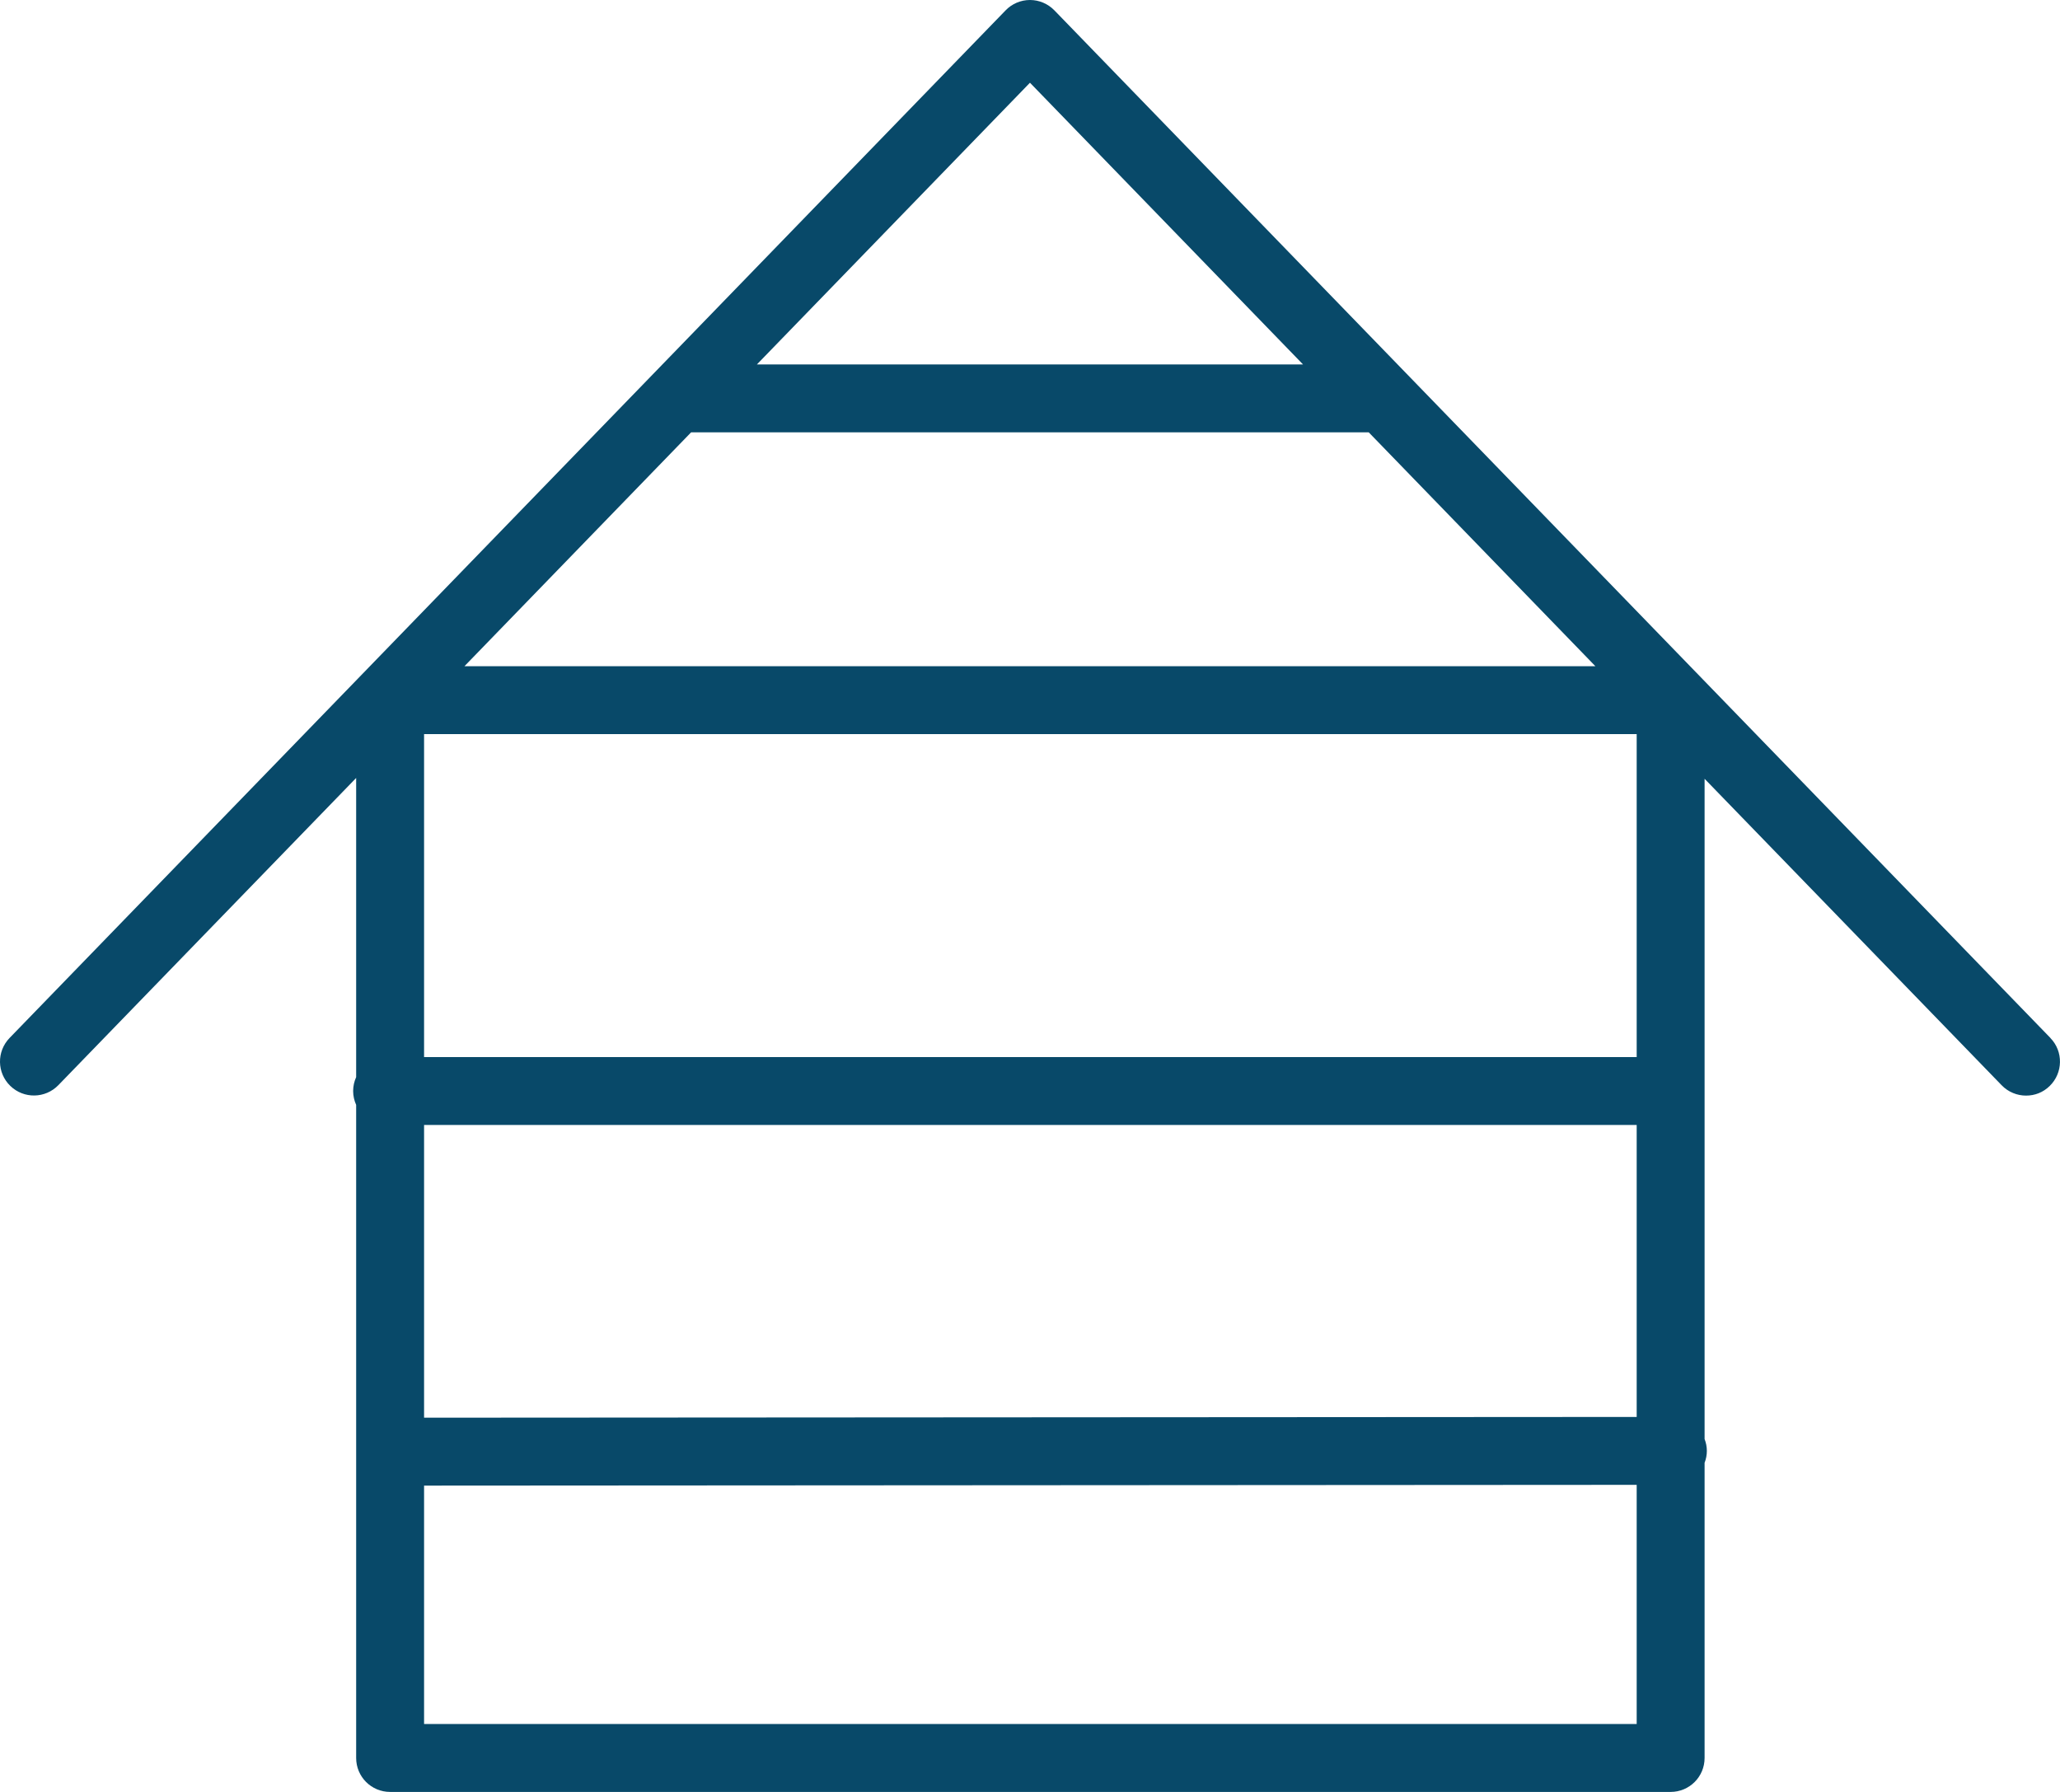
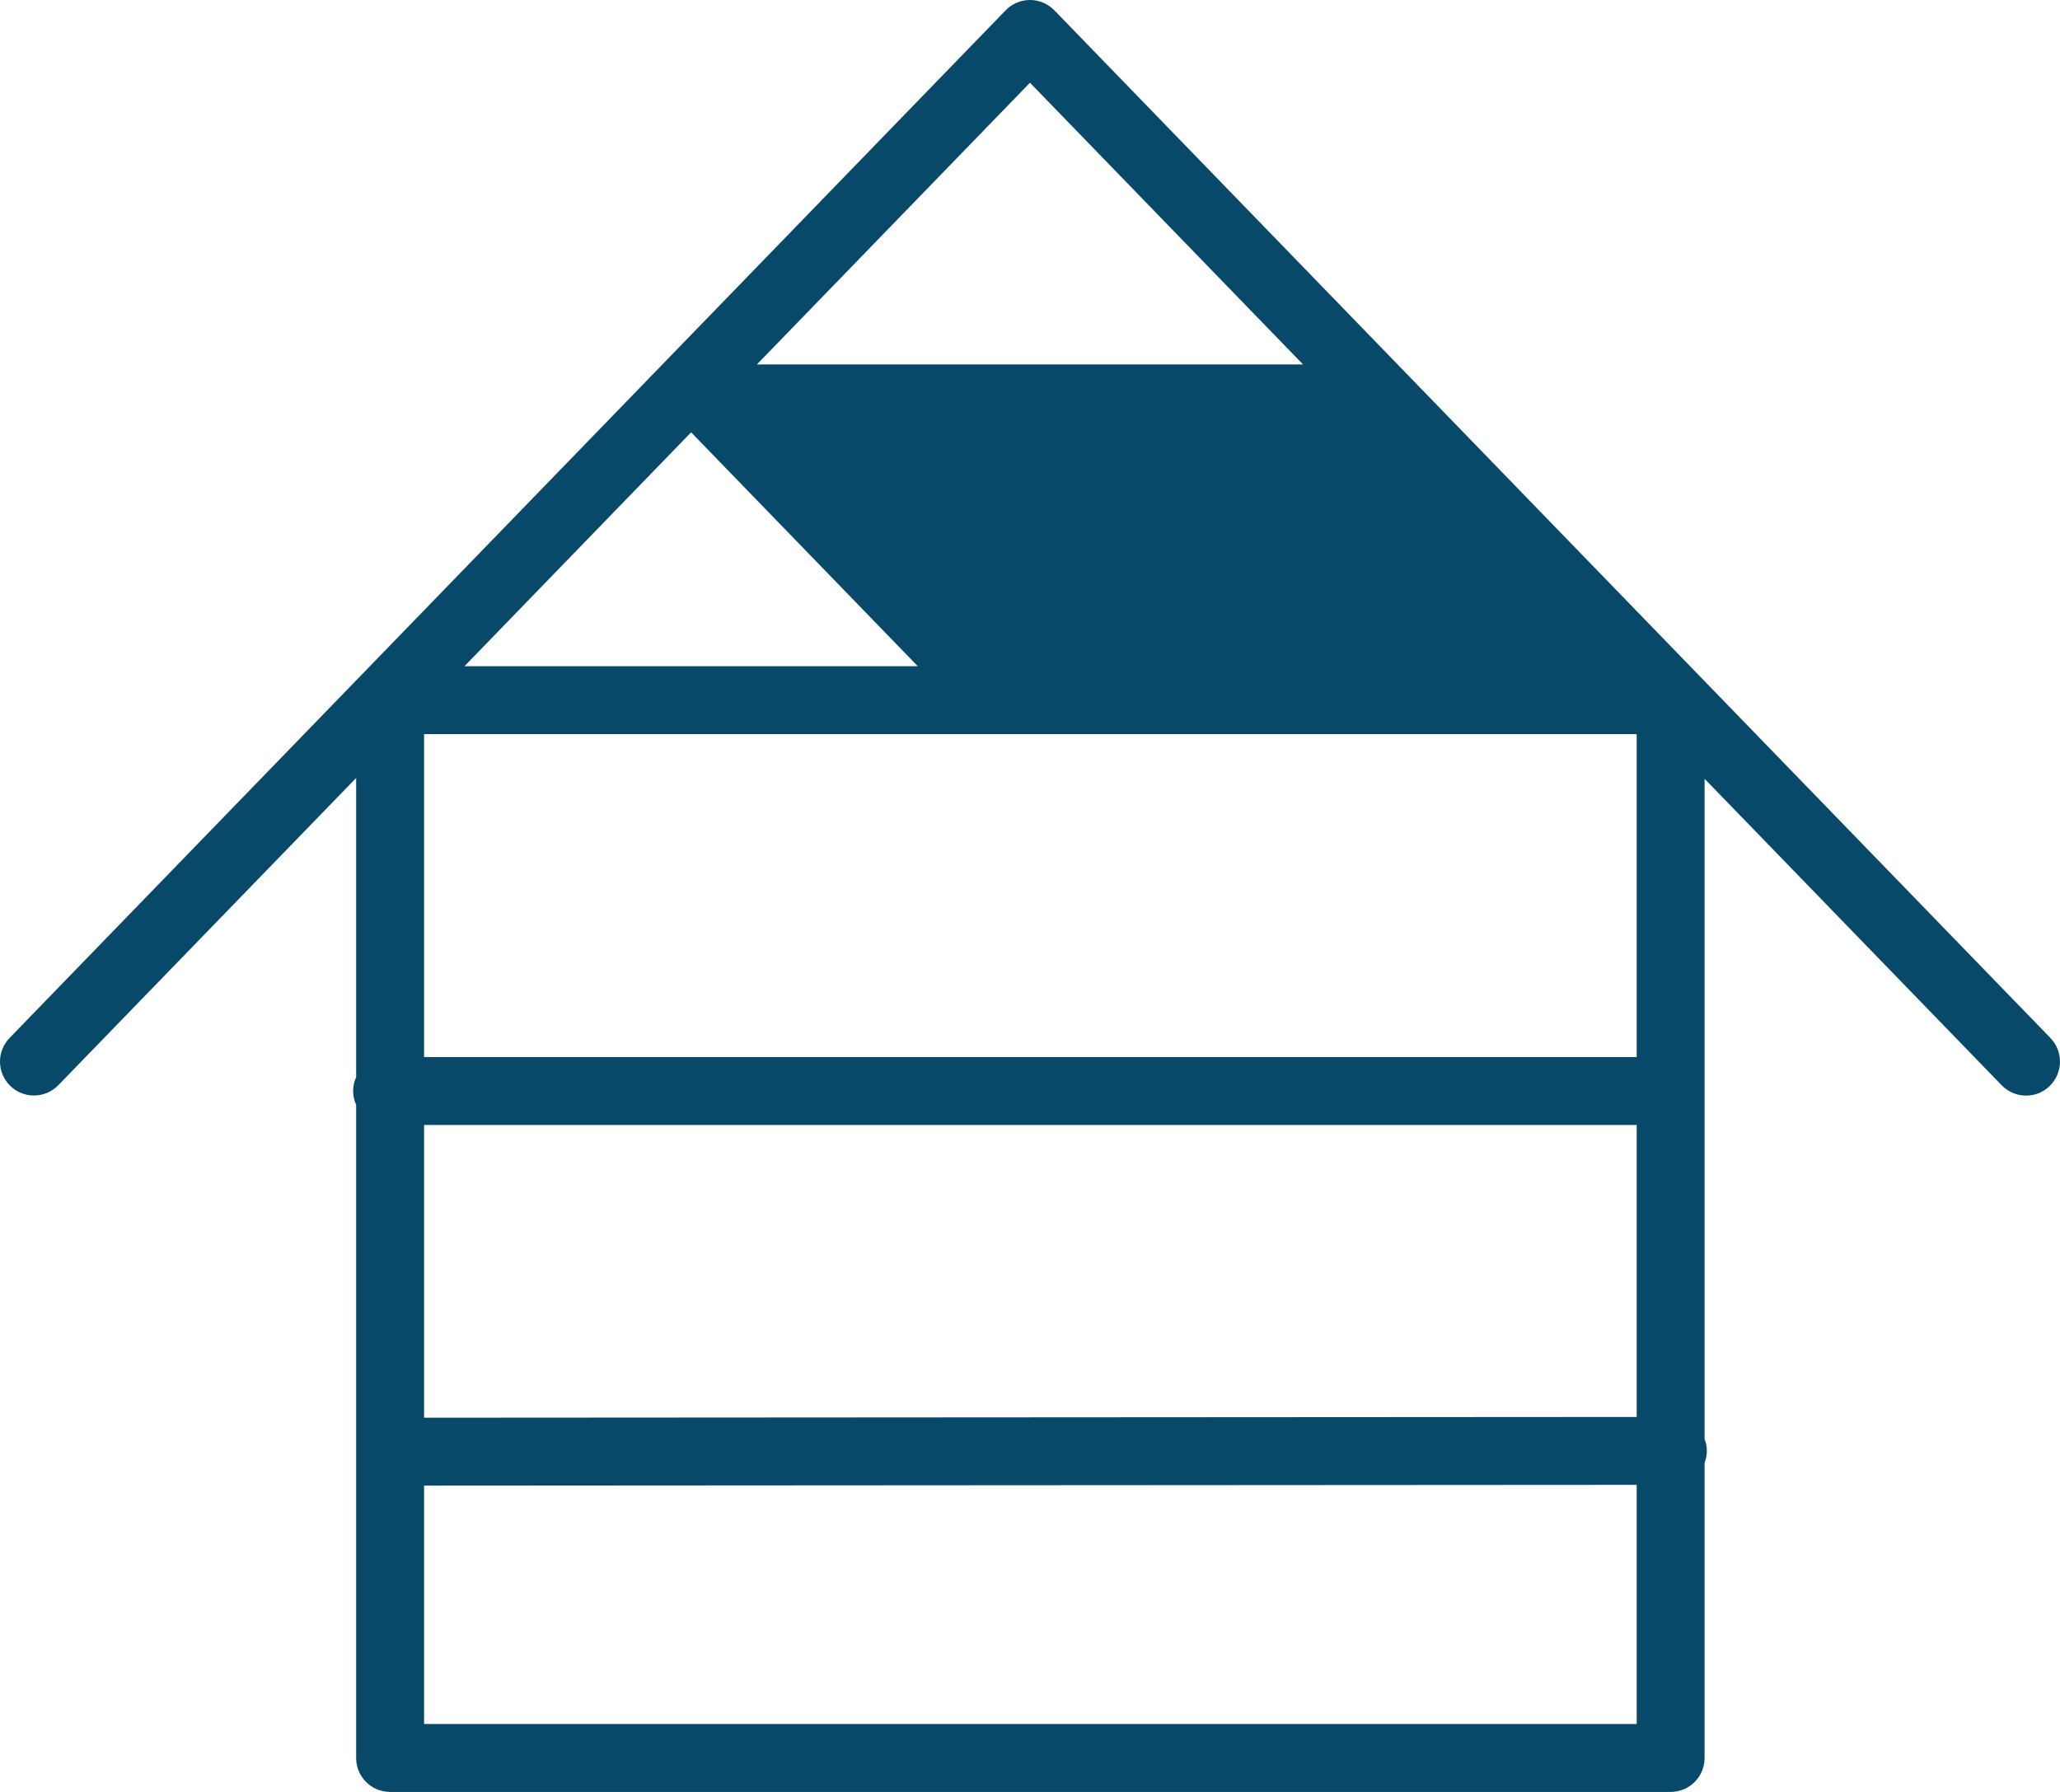
<svg xmlns="http://www.w3.org/2000/svg" id="Layer_2" data-name="Layer 2" viewBox="0 0 273 237.5">
  <defs>
    <style>
      .cls-1 {
        fill: #084969;
      }
    </style>
  </defs>
  <g id="Layer_1-2" data-name="Layer 1">
-     <path class="cls-1" d="M271.73,137.57L139.73,1.37c-.85-.87-2.01-1.37-3.23-1.37s-2.38.49-3.23,1.37L1.27,137.57c-1.73,1.79-1.69,4.63.1,6.36,1.79,1.73,4.63,1.68,6.36-.1l39.47-40.72v39.65c-.25.56-.4,1.18-.4,1.84s.15,1.28.4,1.84v86.56c0,2.49,2.01,4.5,4.5,4.5h169.7c2.49,0,4.5-2.01,4.5-4.5v-39.12c.19-.49.3-1.02.3-1.58,0-.56-.11-1.08-.3-1.57v-87.51l39.37,40.62c.88.91,2.06,1.37,3.23,1.37s2.26-.42,3.13-1.27c1.78-1.73,1.83-4.58.1-6.36ZM136.5,10.97l36.18,37.33h-72.37l36.18-37.33ZM56.2,149.1h160.7v38.7l-160.7.1v-38.8ZM216.9,140.1H56.2v-42.8h160.7v42.8ZM56.2,228.5v-31.6l160.7-.1v31.7H56.2ZM61.55,88.3l30.04-31s0,0,0,0h89.8s0,0,0,0l30.04,31H61.55Z" />
+     <path class="cls-1" d="M271.73,137.57L139.73,1.37c-.85-.87-2.01-1.37-3.23-1.37s-2.38.49-3.23,1.37L1.27,137.57c-1.73,1.79-1.69,4.63.1,6.36,1.79,1.73,4.63,1.68,6.36-.1l39.47-40.72v39.65c-.25.56-.4,1.18-.4,1.84s.15,1.28.4,1.84v86.56c0,2.49,2.01,4.5,4.5,4.5h169.7c2.49,0,4.5-2.01,4.5-4.5v-39.12c.19-.49.3-1.02.3-1.58,0-.56-.11-1.08-.3-1.57v-87.51l39.37,40.62c.88.91,2.06,1.37,3.23,1.37s2.26-.42,3.13-1.27c1.78-1.73,1.83-4.58.1-6.36ZM136.5,10.97l36.18,37.33h-72.37l36.18-37.33ZM56.2,149.1h160.7v38.7l-160.7.1v-38.8ZM216.9,140.1H56.2v-42.8h160.7v42.8ZM56.2,228.5v-31.6l160.7-.1v31.7H56.2ZM61.55,88.3l30.04-31s0,0,0,0s0,0,0,0l30.04,31H61.55Z" />
  </g>
</svg>